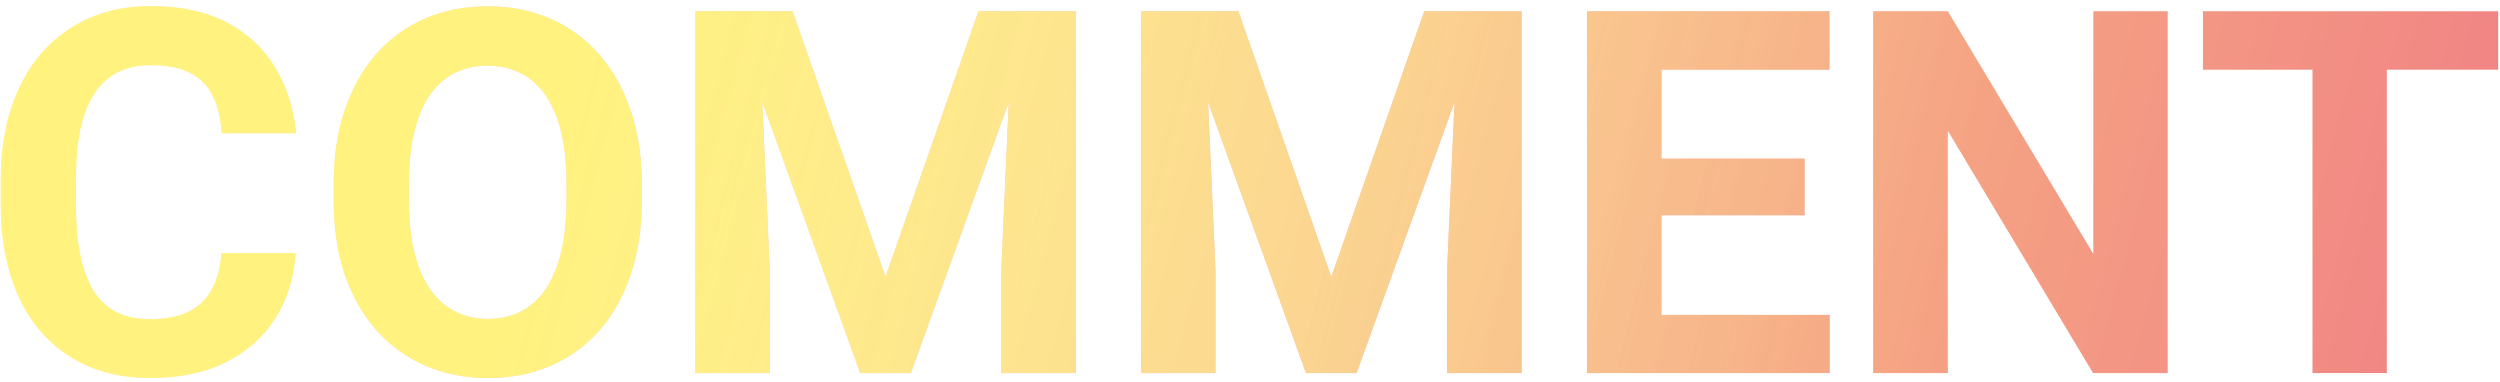
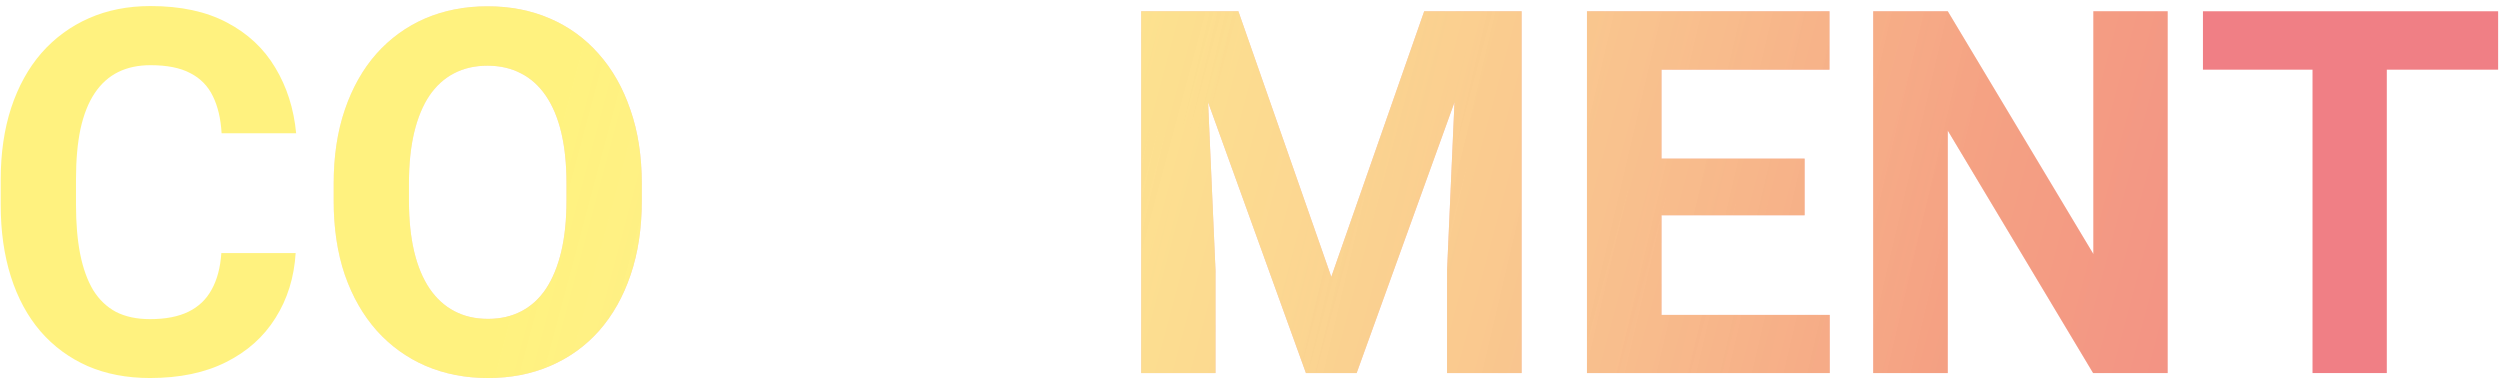
<svg xmlns="http://www.w3.org/2000/svg" width="242" height="37" viewBox="0 0 242 37" fill="none">
  <g opacity="0.5">
    <path d="M231.043 1.091V36.112H223.852V1.091H231.043ZM241.819 1.091V6.744H213.245V1.091H241.819Z" fill="url(#paint0_linear_4228_1206)" />
-     <path d="M231.043 1.091V36.112H223.852V1.091H231.043ZM241.819 1.091V6.744H213.245V1.091H241.819Z" fill="url(#paint1_linear_4228_1206)" />
    <path d="M209.829 1.091V36.112H202.613L188.543 12.636V36.112H181.327V1.091H188.543L202.638 24.59V1.091H209.829Z" fill="url(#paint2_linear_4228_1206)" />
    <path d="M209.829 1.091V36.112H202.613L188.543 12.636V36.112H181.327V1.091H188.543L202.638 24.59V1.091H209.829Z" fill="url(#paint3_linear_4228_1206)" />
    <path d="M177.118 30.483V36.112H158.477V30.483H177.118ZM160.834 1.091V36.112H153.619V1.091H160.834ZM174.689 15.354V20.838H158.477V15.354H174.689ZM177.094 1.091V6.744H158.477V1.091H177.094Z" fill="url(#paint4_linear_4228_1206)" />
    <path d="M177.118 30.483V36.112H158.477V30.483H177.118ZM160.834 1.091V36.112H153.619V1.091H160.834ZM174.689 15.354V20.838H158.477V15.354H174.689ZM177.094 1.091V6.744H158.477V1.091H177.094Z" fill="url(#paint5_linear_4228_1206)" />
    <path d="M113.764 1.091H119.873L128.869 26.803L137.864 1.091H143.974L131.322 36.112H126.415L113.764 1.091ZM110.469 1.091H116.554L117.66 26.154V36.112H110.469V1.091ZM141.184 1.091H147.293V36.112H140.077V26.154L141.184 1.091Z" fill="url(#paint6_linear_4228_1206)" />
    <path d="M113.764 1.091H119.873L128.869 26.803L137.864 1.091H143.974L131.322 36.112H126.415L113.764 1.091ZM110.469 1.091H116.554L117.66 26.154V36.112H110.469V1.091ZM141.184 1.091H147.293V36.112H140.077V26.154L141.184 1.091Z" fill="url(#paint7_linear_4228_1206)" />
-     <path d="M70.614 1.091H76.723L85.719 26.803L94.715 1.091H100.824L88.172 36.112H83.266L70.614 1.091ZM67.319 1.091H73.404L74.51 26.154V36.112H67.319V1.091ZM98.034 1.091H104.143V36.112H96.927V26.154L98.034 1.091Z" fill="url(#paint8_linear_4228_1206)" />
-     <path d="M70.614 1.091H76.723L85.719 26.803L94.715 1.091H100.824L88.172 36.112H83.266L70.614 1.091ZM67.319 1.091H73.404L74.51 26.154V36.112H67.319V1.091ZM98.034 1.091H104.143V36.112H96.927V26.154L98.034 1.091Z" fill="url(#paint9_linear_4228_1206)" />
    <path d="M62.124 17.783V19.443C62.124 22.105 61.763 24.494 61.041 26.61C60.32 28.727 59.302 30.531 57.987 32.022C56.672 33.498 55.1 34.628 53.273 35.414C51.461 36.199 49.448 36.592 47.235 36.592C45.039 36.592 43.026 36.199 41.198 35.414C39.386 34.628 37.815 33.498 36.484 32.022C35.153 30.531 34.119 28.727 33.381 26.61C32.66 24.494 32.299 22.105 32.299 19.443V17.783C32.299 15.105 32.66 12.716 33.381 10.616C34.103 8.499 35.121 6.695 36.436 5.204C37.767 3.713 39.338 2.574 41.15 1.788C42.978 1.003 44.99 0.61 47.187 0.61C49.4 0.61 51.412 1.003 53.224 1.788C55.052 2.574 56.624 3.713 57.939 5.204C59.27 6.695 60.296 8.499 61.017 10.616C61.755 12.716 62.124 15.105 62.124 17.783ZM54.836 19.443V17.735C54.836 15.875 54.667 14.239 54.331 12.829C53.994 11.417 53.497 10.231 52.84 9.269C52.182 8.307 51.38 7.585 50.434 7.104C49.488 6.607 48.406 6.358 47.187 6.358C45.969 6.358 44.886 6.607 43.94 7.104C43.01 7.585 42.216 8.307 41.559 9.269C40.918 10.231 40.428 11.417 40.092 12.829C39.755 14.239 39.587 15.875 39.587 17.735V19.443C39.587 21.287 39.755 22.922 40.092 24.35C40.428 25.761 40.926 26.955 41.583 27.933C42.24 28.895 43.042 29.625 43.988 30.122C44.934 30.619 46.017 30.868 47.235 30.868C48.454 30.868 49.536 30.619 50.482 30.122C51.428 29.625 52.222 28.895 52.864 27.933C53.505 26.955 53.994 25.761 54.331 24.35C54.667 22.922 54.836 21.287 54.836 19.443Z" fill="url(#paint10_linear_4228_1206)" />
    <path d="M62.124 17.783V19.443C62.124 22.105 61.763 24.494 61.041 26.61C60.32 28.727 59.302 30.531 57.987 32.022C56.672 33.498 55.1 34.628 53.273 35.414C51.461 36.199 49.448 36.592 47.235 36.592C45.039 36.592 43.026 36.199 41.198 35.414C39.386 34.628 37.815 33.498 36.484 32.022C35.153 30.531 34.119 28.727 33.381 26.61C32.66 24.494 32.299 22.105 32.299 19.443V17.783C32.299 15.105 32.66 12.716 33.381 10.616C34.103 8.499 35.121 6.695 36.436 5.204C37.767 3.713 39.338 2.574 41.15 1.788C42.978 1.003 44.99 0.61 47.187 0.61C49.4 0.61 51.412 1.003 53.224 1.788C55.052 2.574 56.624 3.713 57.939 5.204C59.27 6.695 60.296 8.499 61.017 10.616C61.755 12.716 62.124 15.105 62.124 17.783ZM54.836 19.443V17.735C54.836 15.875 54.667 14.239 54.331 12.829C53.994 11.417 53.497 10.231 52.84 9.269C52.182 8.307 51.38 7.585 50.434 7.104C49.488 6.607 48.406 6.358 47.187 6.358C45.969 6.358 44.886 6.607 43.94 7.104C43.01 7.585 42.216 8.307 41.559 9.269C40.918 10.231 40.428 11.417 40.092 12.829C39.755 14.239 39.587 15.875 39.587 17.735V19.443C39.587 21.287 39.755 22.922 40.092 24.35C40.428 25.761 40.926 26.955 41.583 27.933C42.24 28.895 43.042 29.625 43.988 30.122C44.934 30.619 46.017 30.868 47.235 30.868C48.454 30.868 49.536 30.619 50.482 30.122C51.428 29.625 52.222 28.895 52.864 27.933C53.505 26.955 53.994 25.761 54.331 24.35C54.667 22.922 54.836 21.287 54.836 19.443Z" fill="url(#paint11_linear_4228_1206)" />
-     <path d="M21.427 24.494H28.619C28.474 26.851 27.825 28.944 26.671 30.772C25.532 32.6 23.937 34.027 21.884 35.053C19.848 36.079 17.394 36.592 14.524 36.592C12.279 36.592 10.267 36.208 8.487 35.438C6.707 34.652 5.184 33.53 3.917 32.071C2.666 30.611 1.712 28.848 1.055 26.779C0.397 24.71 0.069 22.393 0.069 19.828V17.398C0.069 14.833 0.405 12.516 1.079 10.447C1.768 8.363 2.746 6.591 4.013 5.132C5.296 3.673 6.827 2.55 8.607 1.764C10.387 0.979 12.375 0.586 14.572 0.586C17.491 0.586 19.952 1.115 21.956 2.173C23.977 3.232 25.54 4.691 26.646 6.551C27.769 8.411 28.442 10.528 28.667 12.901H21.451C21.371 11.49 21.09 10.295 20.609 9.317C20.128 8.323 19.399 7.577 18.421 7.08C17.459 6.567 16.176 6.31 14.572 6.31C13.37 6.31 12.319 6.535 11.421 6.984C10.523 7.433 9.77 8.114 9.16 9.028C8.551 9.942 8.094 11.097 7.789 12.492C7.501 13.871 7.356 15.49 7.356 17.35V19.828C7.356 21.64 7.493 23.235 7.765 24.614C8.038 25.977 8.455 27.132 9.016 28.078C9.593 29.008 10.331 29.713 11.229 30.194C12.143 30.659 13.241 30.892 14.524 30.892C16.031 30.892 17.274 30.651 18.252 30.17C19.23 29.689 19.976 28.976 20.489 28.03C21.018 27.084 21.331 25.905 21.427 24.494Z" fill="url(#paint12_linear_4228_1206)" />
    <path d="M21.427 24.494H28.619C28.474 26.851 27.825 28.944 26.671 30.772C25.532 32.6 23.937 34.027 21.884 35.053C19.848 36.079 17.394 36.592 14.524 36.592C12.279 36.592 10.267 36.208 8.487 35.438C6.707 34.652 5.184 33.53 3.917 32.071C2.666 30.611 1.712 28.848 1.055 26.779C0.397 24.71 0.069 22.393 0.069 19.828V17.398C0.069 14.833 0.405 12.516 1.079 10.447C1.768 8.363 2.746 6.591 4.013 5.132C5.296 3.673 6.827 2.55 8.607 1.764C10.387 0.979 12.375 0.586 14.572 0.586C17.491 0.586 19.952 1.115 21.956 2.173C23.977 3.232 25.54 4.691 26.646 6.551C27.769 8.411 28.442 10.528 28.667 12.901H21.451C21.371 11.49 21.09 10.295 20.609 9.317C20.128 8.323 19.399 7.577 18.421 7.08C17.459 6.567 16.176 6.31 14.572 6.31C13.37 6.31 12.319 6.535 11.421 6.984C10.523 7.433 9.77 8.114 9.16 9.028C8.551 9.942 8.094 11.097 7.789 12.492C7.501 13.871 7.356 15.49 7.356 17.35V19.828C7.356 21.64 7.493 23.235 7.765 24.614C8.038 25.977 8.455 27.132 9.016 28.078C9.593 29.008 10.331 29.713 11.229 30.194C12.143 30.659 13.241 30.892 14.524 30.892C16.031 30.892 17.274 30.651 18.252 30.17C19.23 29.689 19.976 28.976 20.489 28.03C21.018 27.084 21.331 25.905 21.427 24.494Z" fill="url(#paint13_linear_4228_1206)" />
  </g>
  <defs>
    <linearGradient id="paint0_linear_4228_1206" x1="-2.226" y1="0.586" x2="183.44" y2="44.125" gradientUnits="userSpaceOnUse">
      <stop stop-color="#E2000B" stop-opacity="0" />
      <stop offset="1" stop-color="#E2000B" />
    </linearGradient>
    <linearGradient id="paint1_linear_4228_1206" x1="58.211" y1="-3.569" x2="241.695" y2="45.467" gradientUnits="userSpaceOnUse">
      <stop stop-color="#FFE500" />
      <stop offset="1" stop-color="#FFE600" stop-opacity="0" />
    </linearGradient>
    <linearGradient id="paint2_linear_4228_1206" x1="-2.226" y1="0.586" x2="183.44" y2="44.125" gradientUnits="userSpaceOnUse">
      <stop stop-color="#E2000B" stop-opacity="0" />
      <stop offset="1" stop-color="#E2000B" />
    </linearGradient>
    <linearGradient id="paint3_linear_4228_1206" x1="58.211" y1="-3.569" x2="241.695" y2="45.467" gradientUnits="userSpaceOnUse">
      <stop stop-color="#FFE500" />
      <stop offset="1" stop-color="#FFE600" stop-opacity="0" />
    </linearGradient>
    <linearGradient id="paint4_linear_4228_1206" x1="-2.226" y1="0.586" x2="183.44" y2="44.125" gradientUnits="userSpaceOnUse">
      <stop stop-color="#E2000B" stop-opacity="0" />
      <stop offset="1" stop-color="#E2000B" />
    </linearGradient>
    <linearGradient id="paint5_linear_4228_1206" x1="58.211" y1="-3.569" x2="241.695" y2="45.467" gradientUnits="userSpaceOnUse">
      <stop stop-color="#FFE500" />
      <stop offset="1" stop-color="#FFE600" stop-opacity="0" />
    </linearGradient>
    <linearGradient id="paint6_linear_4228_1206" x1="-2.226" y1="0.586" x2="183.44" y2="44.125" gradientUnits="userSpaceOnUse">
      <stop stop-color="#E2000B" stop-opacity="0" />
      <stop offset="1" stop-color="#E2000B" />
    </linearGradient>
    <linearGradient id="paint7_linear_4228_1206" x1="58.211" y1="-3.569" x2="241.695" y2="45.467" gradientUnits="userSpaceOnUse">
      <stop stop-color="#FFE500" />
      <stop offset="1" stop-color="#FFE600" stop-opacity="0" />
    </linearGradient>
    <linearGradient id="paint8_linear_4228_1206" x1="-2.226" y1="0.586" x2="183.44" y2="44.125" gradientUnits="userSpaceOnUse">
      <stop stop-color="#E2000B" stop-opacity="0" />
      <stop offset="1" stop-color="#E2000B" />
    </linearGradient>
    <linearGradient id="paint9_linear_4228_1206" x1="58.211" y1="-3.569" x2="241.695" y2="45.467" gradientUnits="userSpaceOnUse">
      <stop stop-color="#FFE500" />
      <stop offset="1" stop-color="#FFE600" stop-opacity="0" />
    </linearGradient>
    <linearGradient id="paint10_linear_4228_1206" x1="-2.226" y1="0.586" x2="183.44" y2="44.125" gradientUnits="userSpaceOnUse">
      <stop stop-color="#E2000B" stop-opacity="0" />
      <stop offset="1" stop-color="#E2000B" />
    </linearGradient>
    <linearGradient id="paint11_linear_4228_1206" x1="58.211" y1="-3.569" x2="241.695" y2="45.467" gradientUnits="userSpaceOnUse">
      <stop stop-color="#FFE500" />
      <stop offset="1" stop-color="#FFE600" stop-opacity="0" />
    </linearGradient>
    <linearGradient id="paint12_linear_4228_1206" x1="-2.226" y1="0.586" x2="183.44" y2="44.125" gradientUnits="userSpaceOnUse">
      <stop stop-color="#E2000B" stop-opacity="0" />
      <stop offset="1" stop-color="#E2000B" />
    </linearGradient>
    <linearGradient id="paint13_linear_4228_1206" x1="58.211" y1="-3.569" x2="241.695" y2="45.467" gradientUnits="userSpaceOnUse">
      <stop stop-color="#FFE500" />
      <stop offset="1" stop-color="#FFE600" stop-opacity="0" />
    </linearGradient>
  </defs>
</svg>